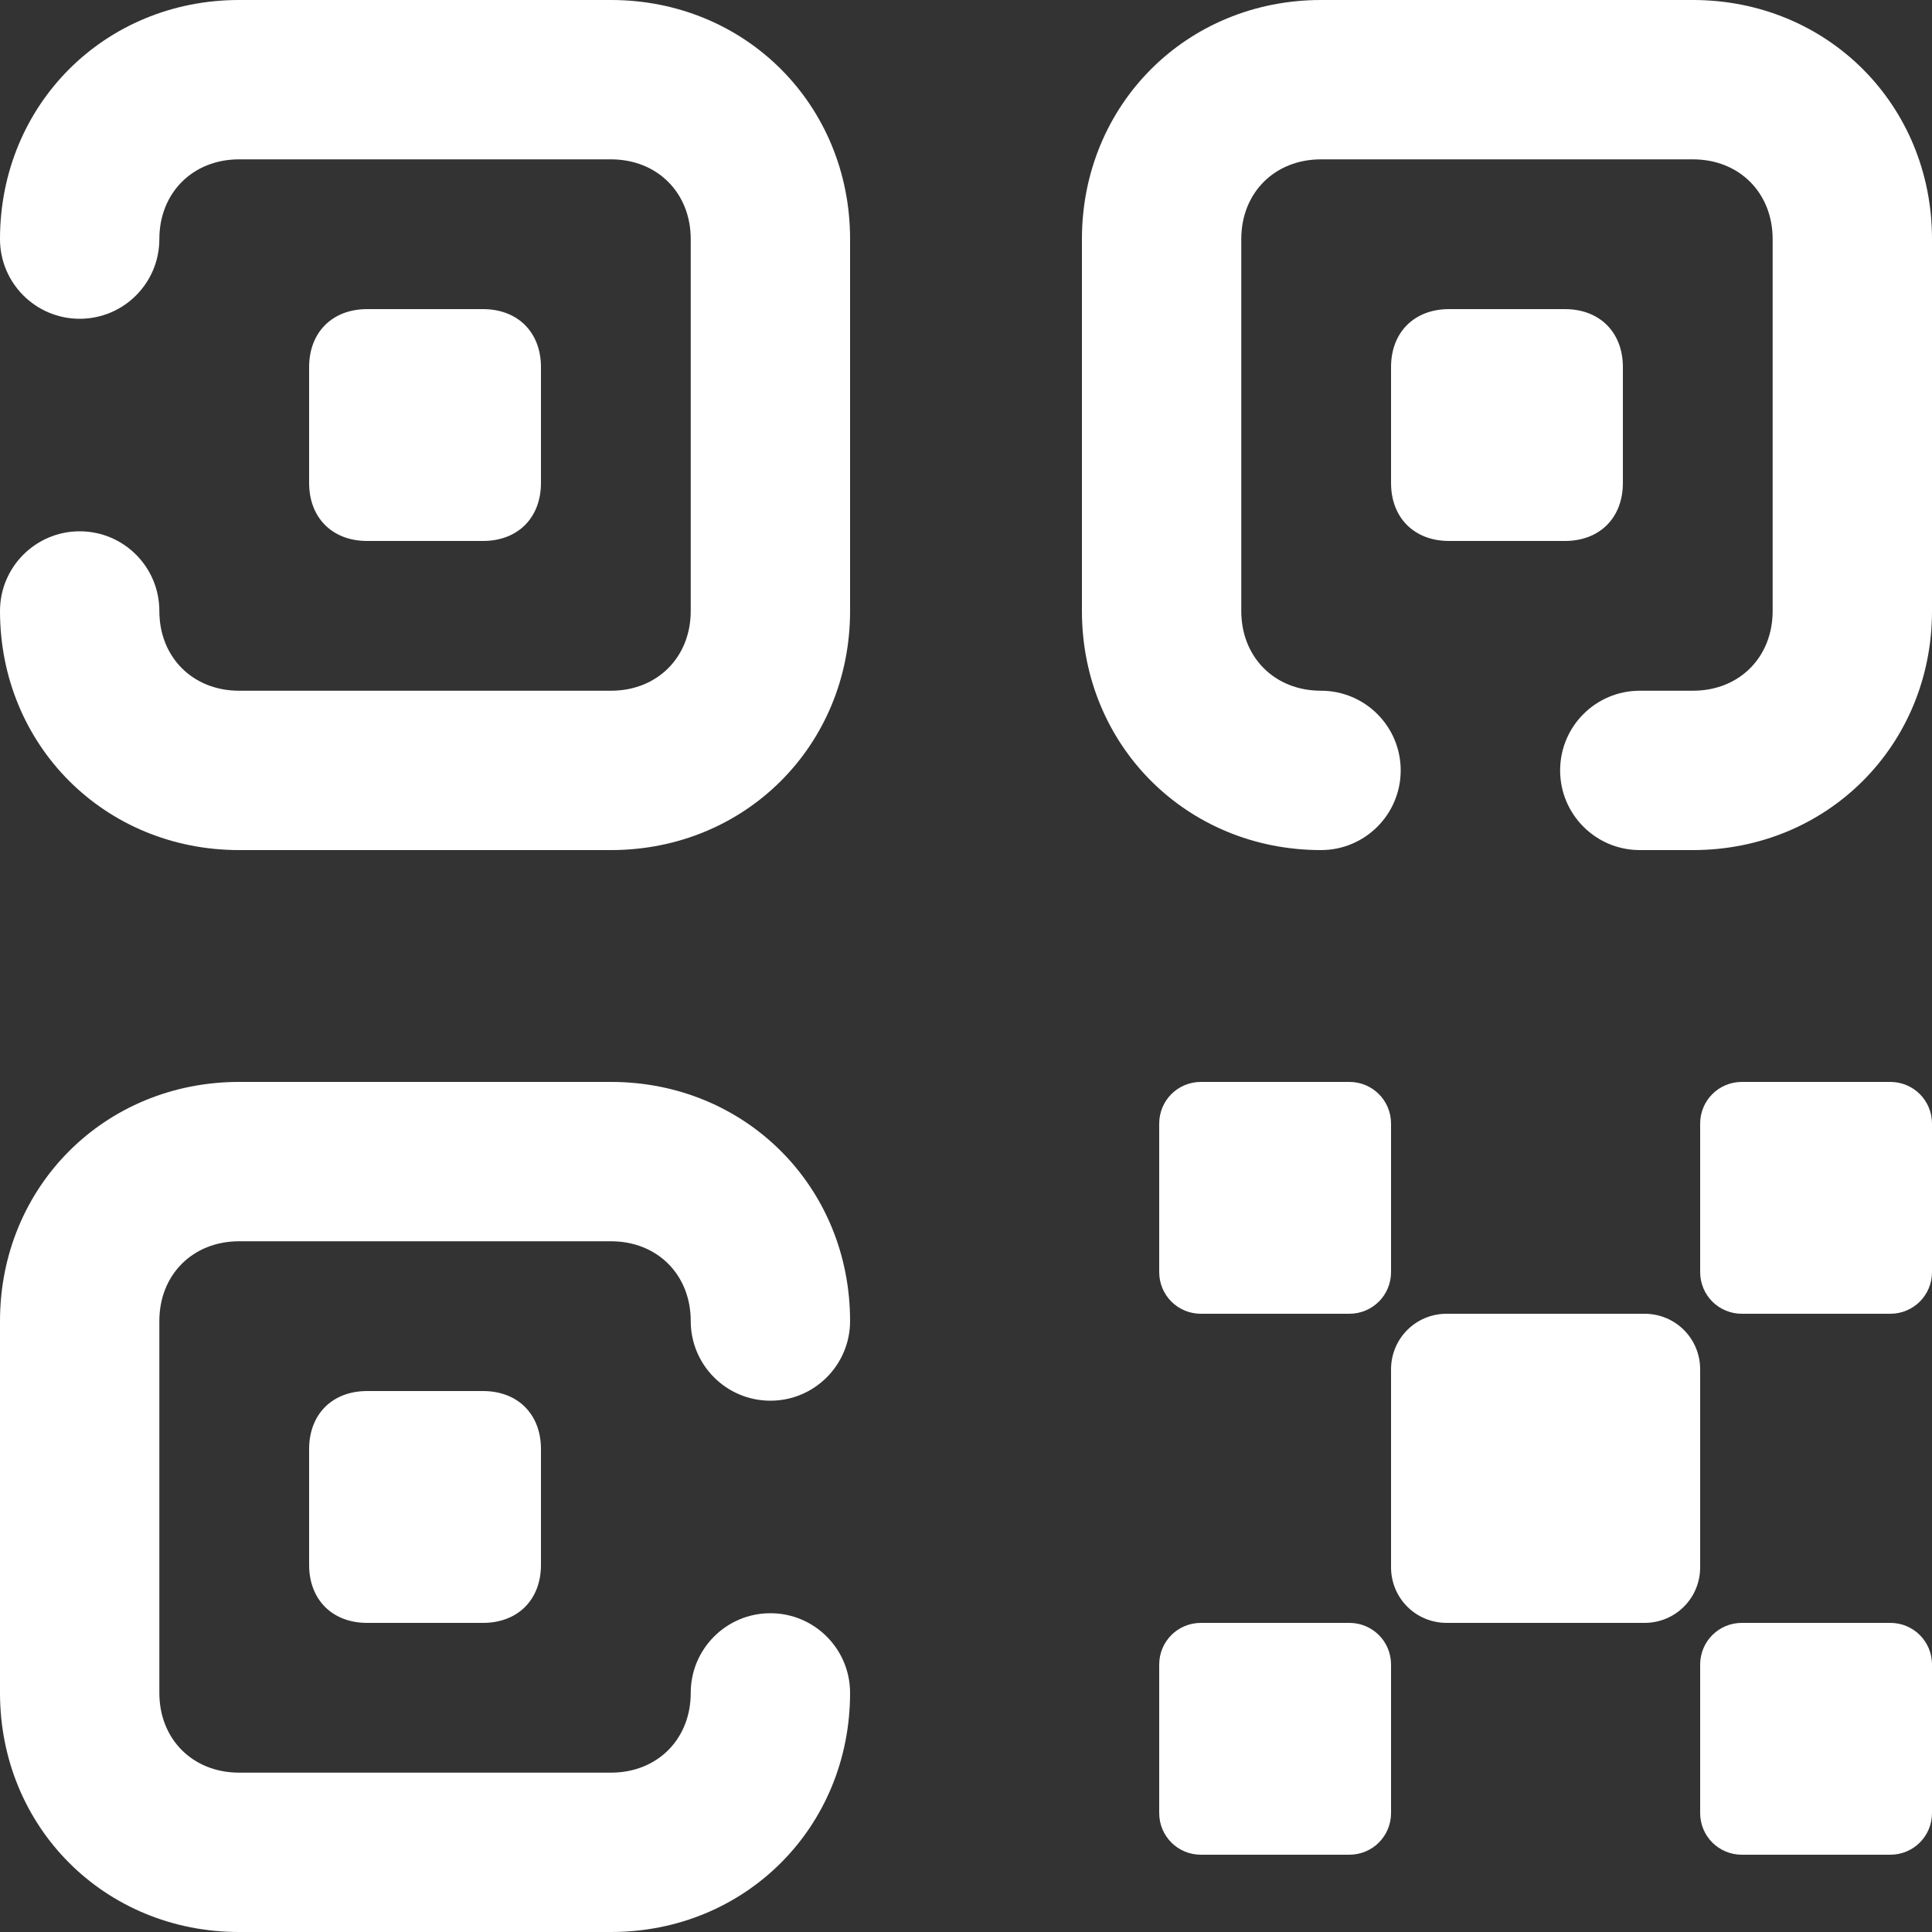
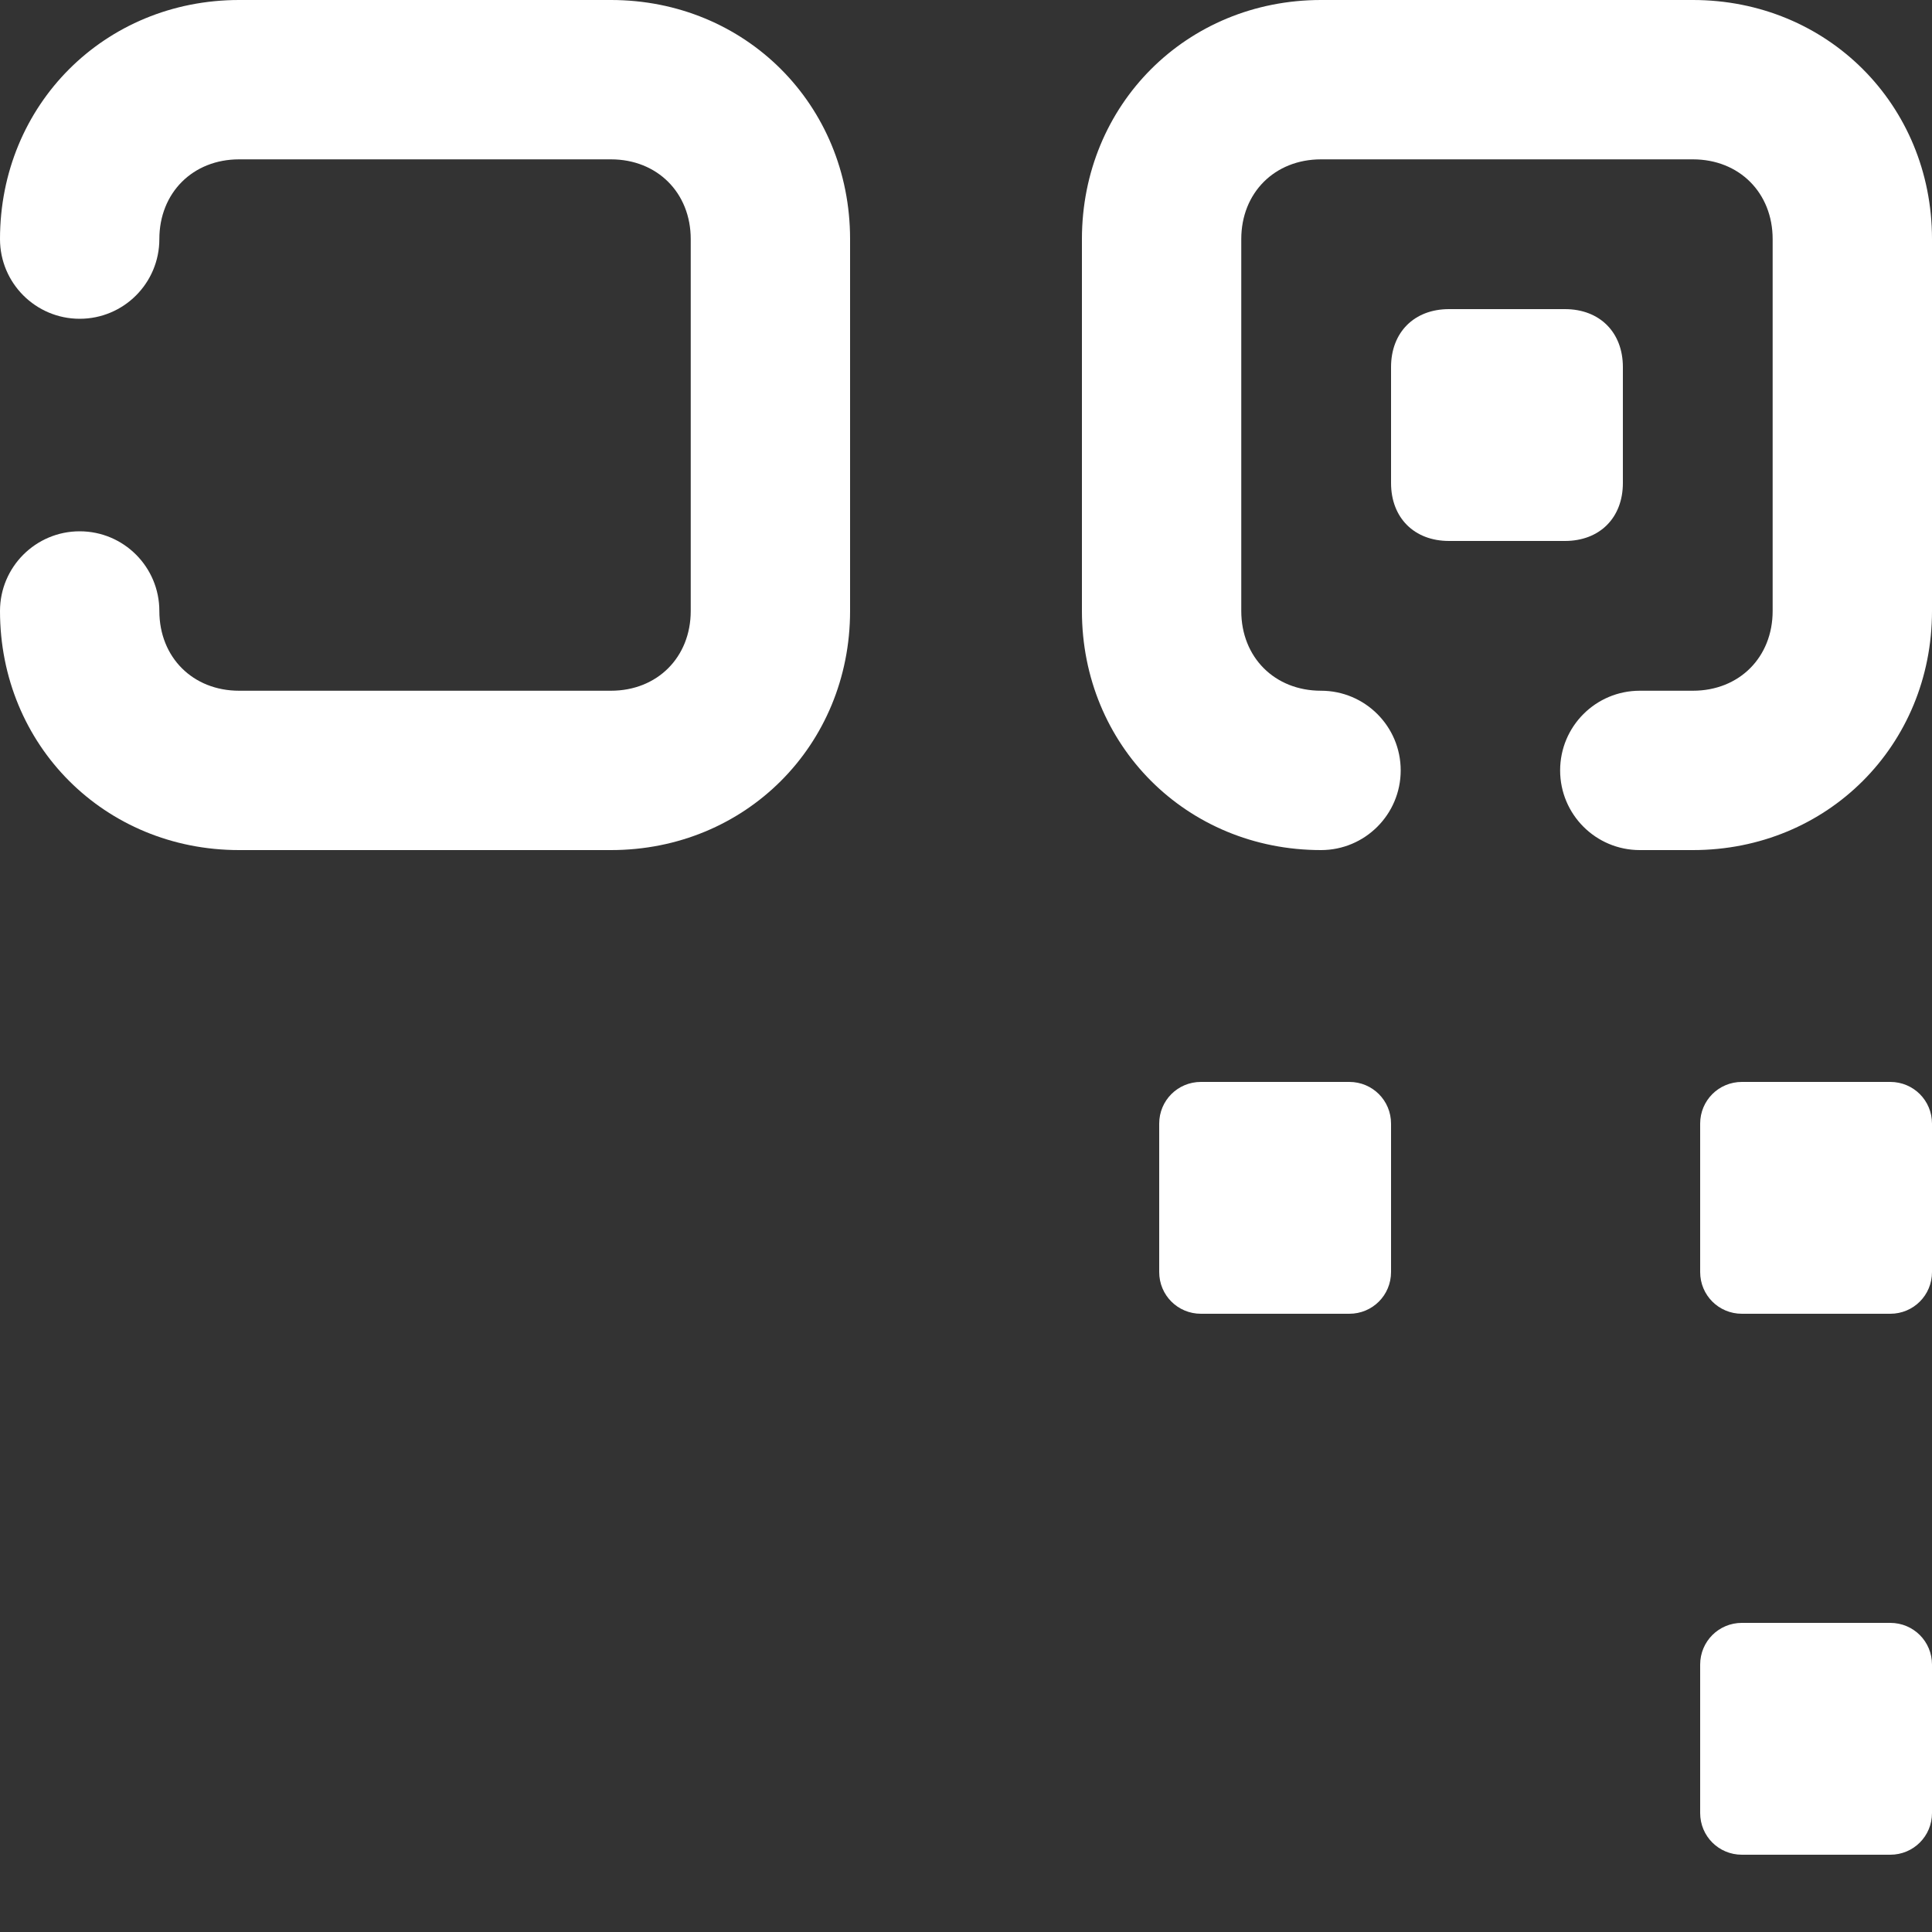
<svg xmlns="http://www.w3.org/2000/svg" width="25" height="25" viewBox="0 0 25 25" fill="none">
  <rect x="0" y="0" width="25" height="25" fill="#333333" stroke="none" />
  <path fill-rule="evenodd" clip-rule="evenodd" d="M3.094 2.062C2.495 2.062 2.062 2.495 2.062 3.094C2.062 3.663 1.601 4.125 1.031 4.125C0.462 4.125 0 3.663 0 3.094C0 1.355 1.355 0 3.094 0H7.906C9.645 0 11 1.355 11 3.094V7.906C11 9.645 9.645 11 7.906 11H3.094C1.355 11 0 9.645 0 7.906C0 7.337 0.462 6.875 1.031 6.875C1.601 6.875 2.062 7.337 2.062 7.906C2.062 8.505 2.495 8.938 3.094 8.938H7.906C8.505 8.938 8.938 8.505 8.938 7.906V3.094C8.938 2.495 8.505 2.062 7.906 2.062H3.094Z" fill="white" />
-   <path d="M4.75 4H6.25C6.7 4 7 4.3 7 4.75V6.25C7 6.7 6.7 7 6.25 7H4.75C4.3 7 4 6.7 4 6.25V4.75C4 4.3 4.3 4 4.75 4Z" fill="white" />
-   <path fill-rule="evenodd" clip-rule="evenodd" d="M3.094 16.062C2.495 16.062 2.062 16.494 2.062 17.094V21.906C2.062 22.506 2.495 22.938 3.094 22.938H7.906C8.505 22.938 8.938 22.506 8.938 21.906C8.938 21.337 9.399 20.875 9.969 20.875C10.538 20.875 11 21.337 11 21.906C11 23.645 9.645 25 7.906 25H3.094C1.355 25 0 23.645 0 21.906V17.094C0 15.355 1.355 14 3.094 14H7.906C9.645 14 11 15.355 11 17.094C11 17.663 10.538 18.125 9.969 18.125C9.399 18.125 8.938 17.663 8.938 17.094C8.938 16.494 8.505 16.062 7.906 16.062H3.094Z" fill="white" />
-   <path d="M4.75 18H6.25C6.7 18 7 18.3 7 18.75V20.25C7 20.7 6.7 21 6.25 21H4.75C4.3 21 4 20.7 4 20.25V18.75C4 18.3 4.3 18 4.75 18Z" fill="white" />
  <path fill-rule="evenodd" clip-rule="evenodd" d="M17.094 2.062C16.494 2.062 16.062 2.495 16.062 3.094V7.906C16.062 8.505 16.494 8.938 17.094 8.938C17.663 8.938 18.125 9.399 18.125 9.969C18.125 10.538 17.663 11 17.094 11C15.355 11 14 9.645 14 7.906V3.094C14 1.355 15.355 0 17.094 0H21.906C23.645 0 25 1.355 25 3.094V7.906C25 9.645 23.645 11 21.906 11H21.219C20.649 11 20.188 10.538 20.188 9.969C20.188 9.399 20.649 8.938 21.219 8.938H21.906C22.506 8.938 22.938 8.505 22.938 7.906V3.094C22.938 2.495 22.506 2.062 21.906 2.062H17.094Z" fill="white" />
  <path d="M18.75 4H20.25C20.7 4 21 4.3 21 4.75V6.25C21 6.7 20.7 7 20.25 7H18.75C18.3 7 18 6.7 18 6.25V4.75C18 4.3 18.3 4 18.75 4Z" fill="white" />
  <path d="M15.54 14H17.46C17.76 14 18 14.24 18 14.54V16.46C18 16.76 17.76 17 17.46 17H15.54C15.24 17 15 16.76 15 16.46V14.54C15 14.24 15.24 14 15.54 14Z" fill="white" />
-   <path d="M15.54 21H17.46C17.76 21 18 21.24 18 21.54V23.46C18 23.76 17.76 24 17.46 24H15.54C15.24 24 15 23.76 15 23.46V21.54C15 21.24 15.24 21 15.54 21Z" fill="white" />
  <path d="M22.54 14H24.46C24.76 14 25 14.24 25 14.54V16.46C25 16.76 24.76 17 24.46 17H22.54C22.24 17 22 16.76 22 16.46V14.54C22 14.24 22.24 14 22.54 14Z" fill="white" />
  <path d="M22.54 21H24.46C24.76 21 25 21.24 25 21.54V23.46C25 23.76 24.76 24 24.46 24H22.54C22.24 24 22 23.76 22 23.46V21.54C22 21.24 22.24 21 22.54 21Z" fill="white" />
-   <path d="M18.72 17H21.28C21.68 17 22 17.32 22 17.72V20.28C22 20.68 21.68 21 21.28 21H18.72C18.32 21 18 20.68 18 20.28V17.72C18 17.32 18.32 17 18.72 17Z" fill="white" />
</svg>